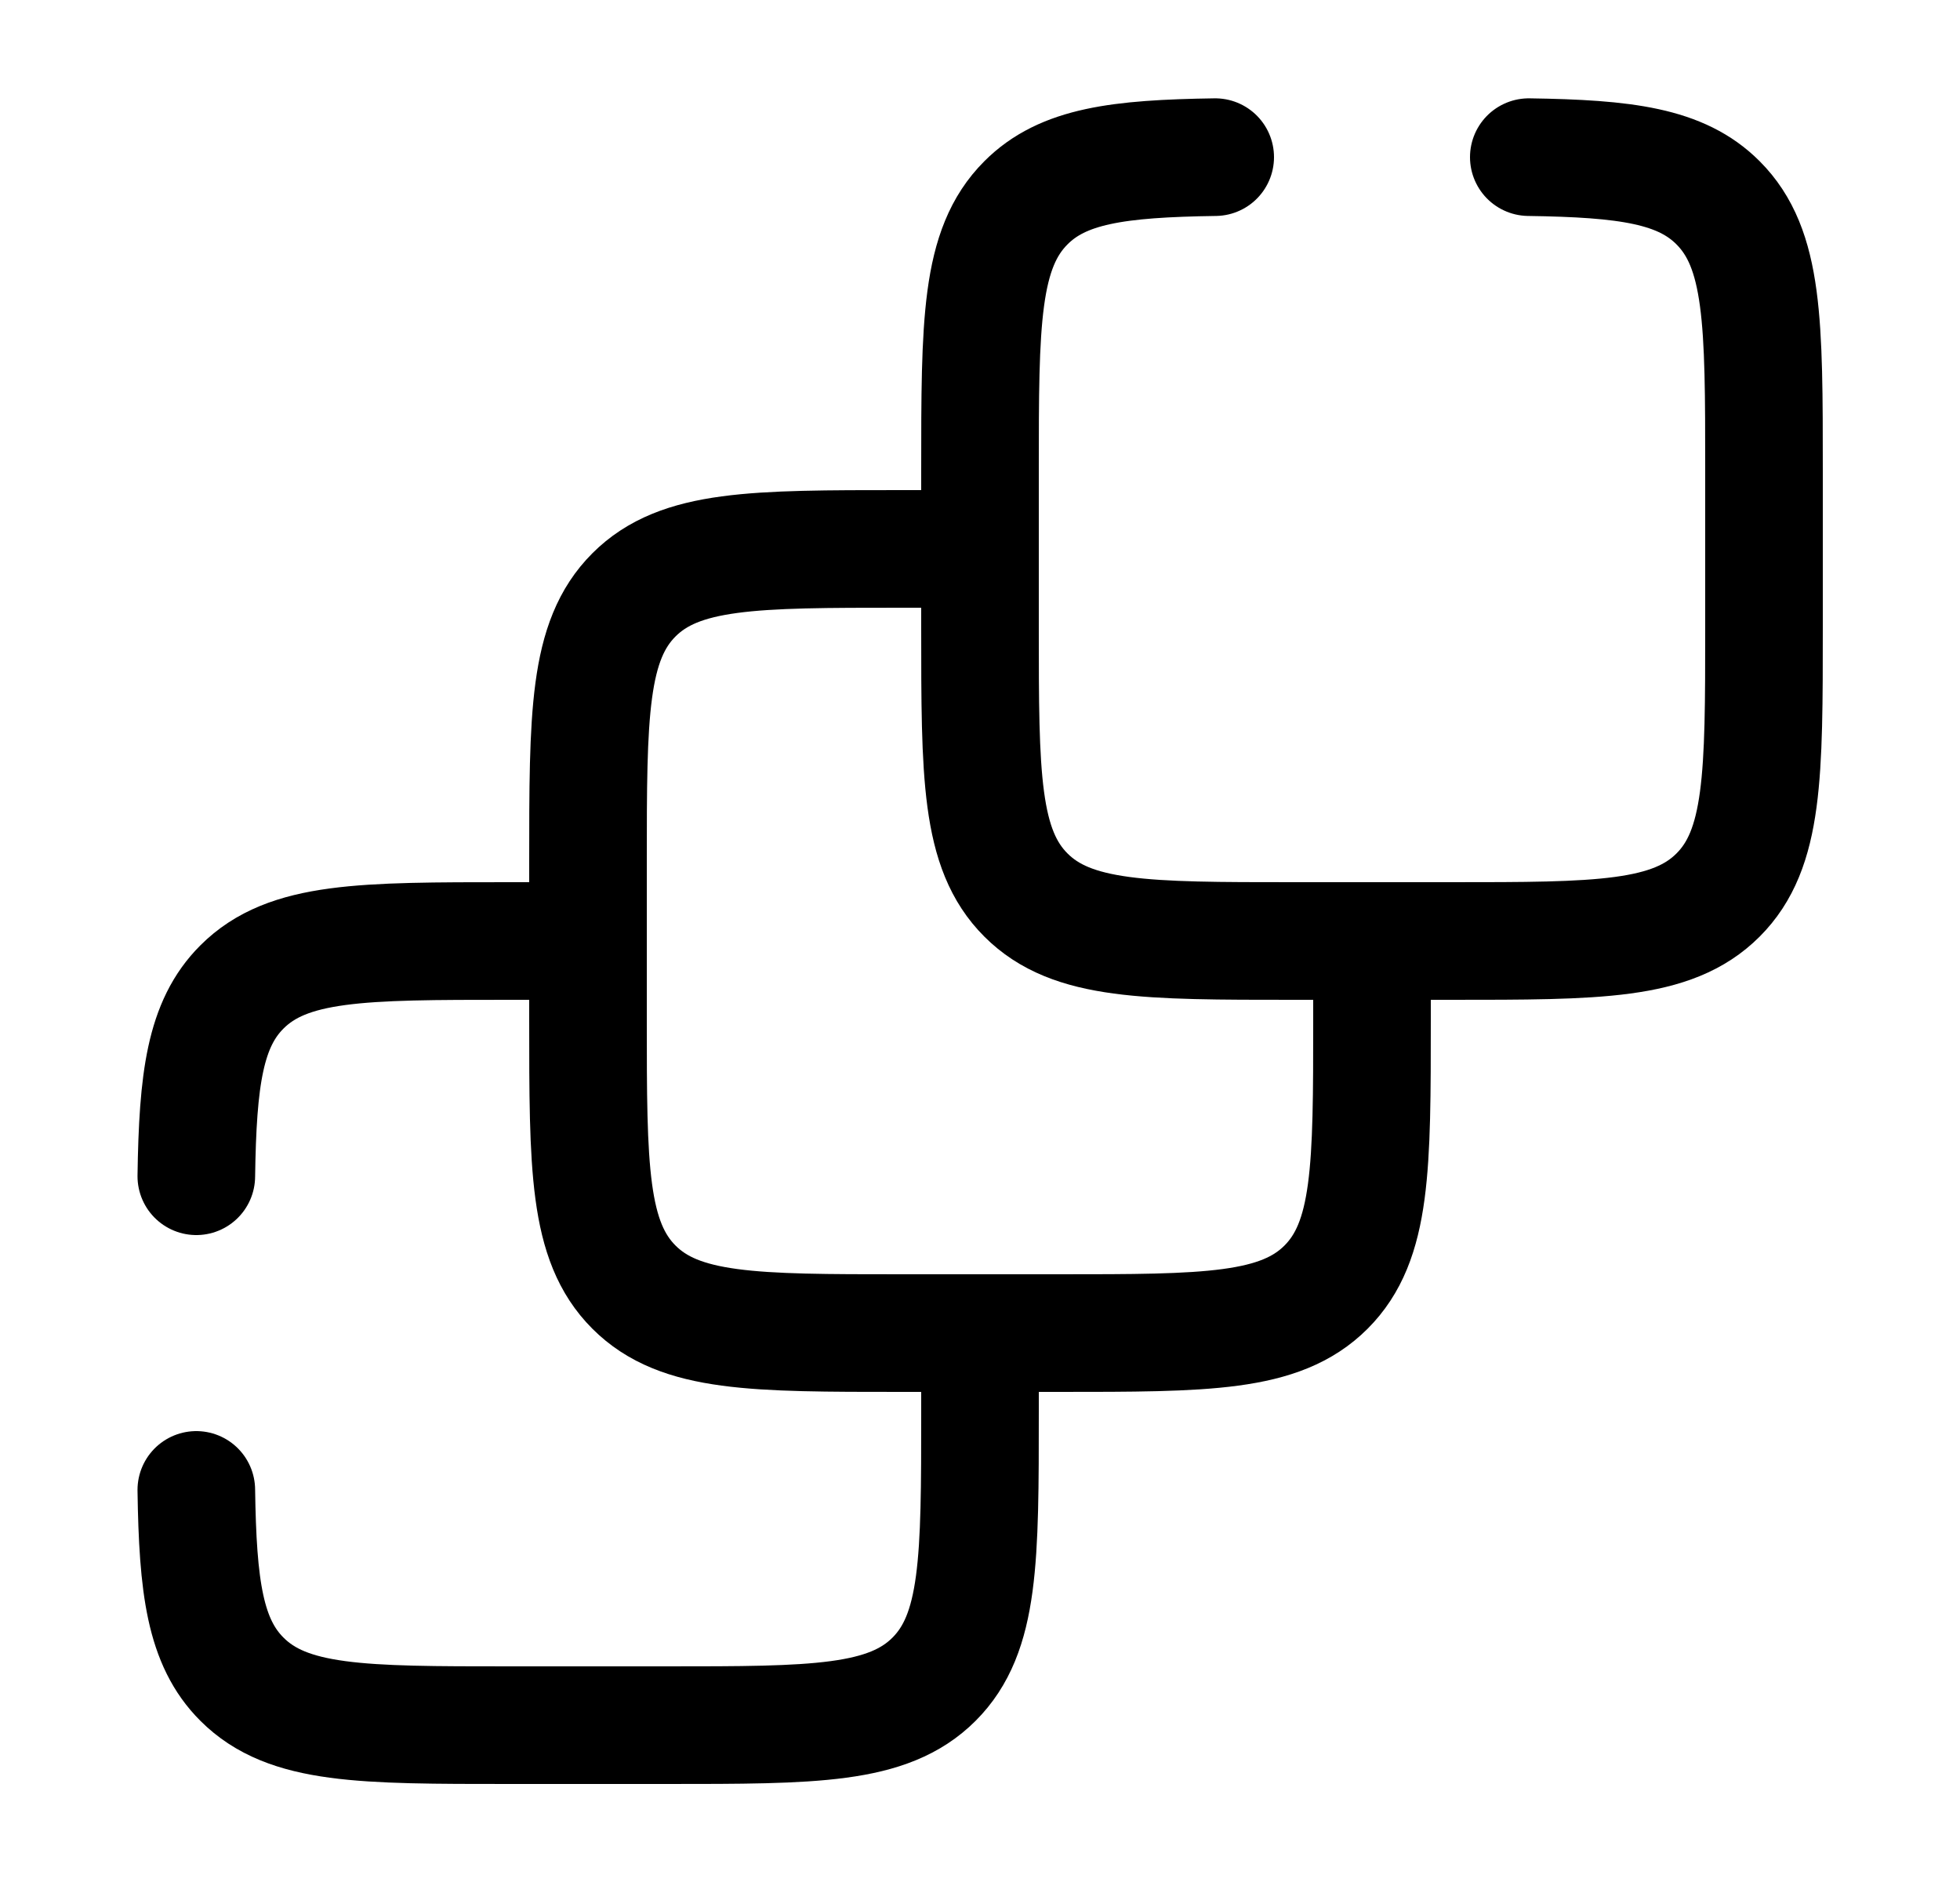
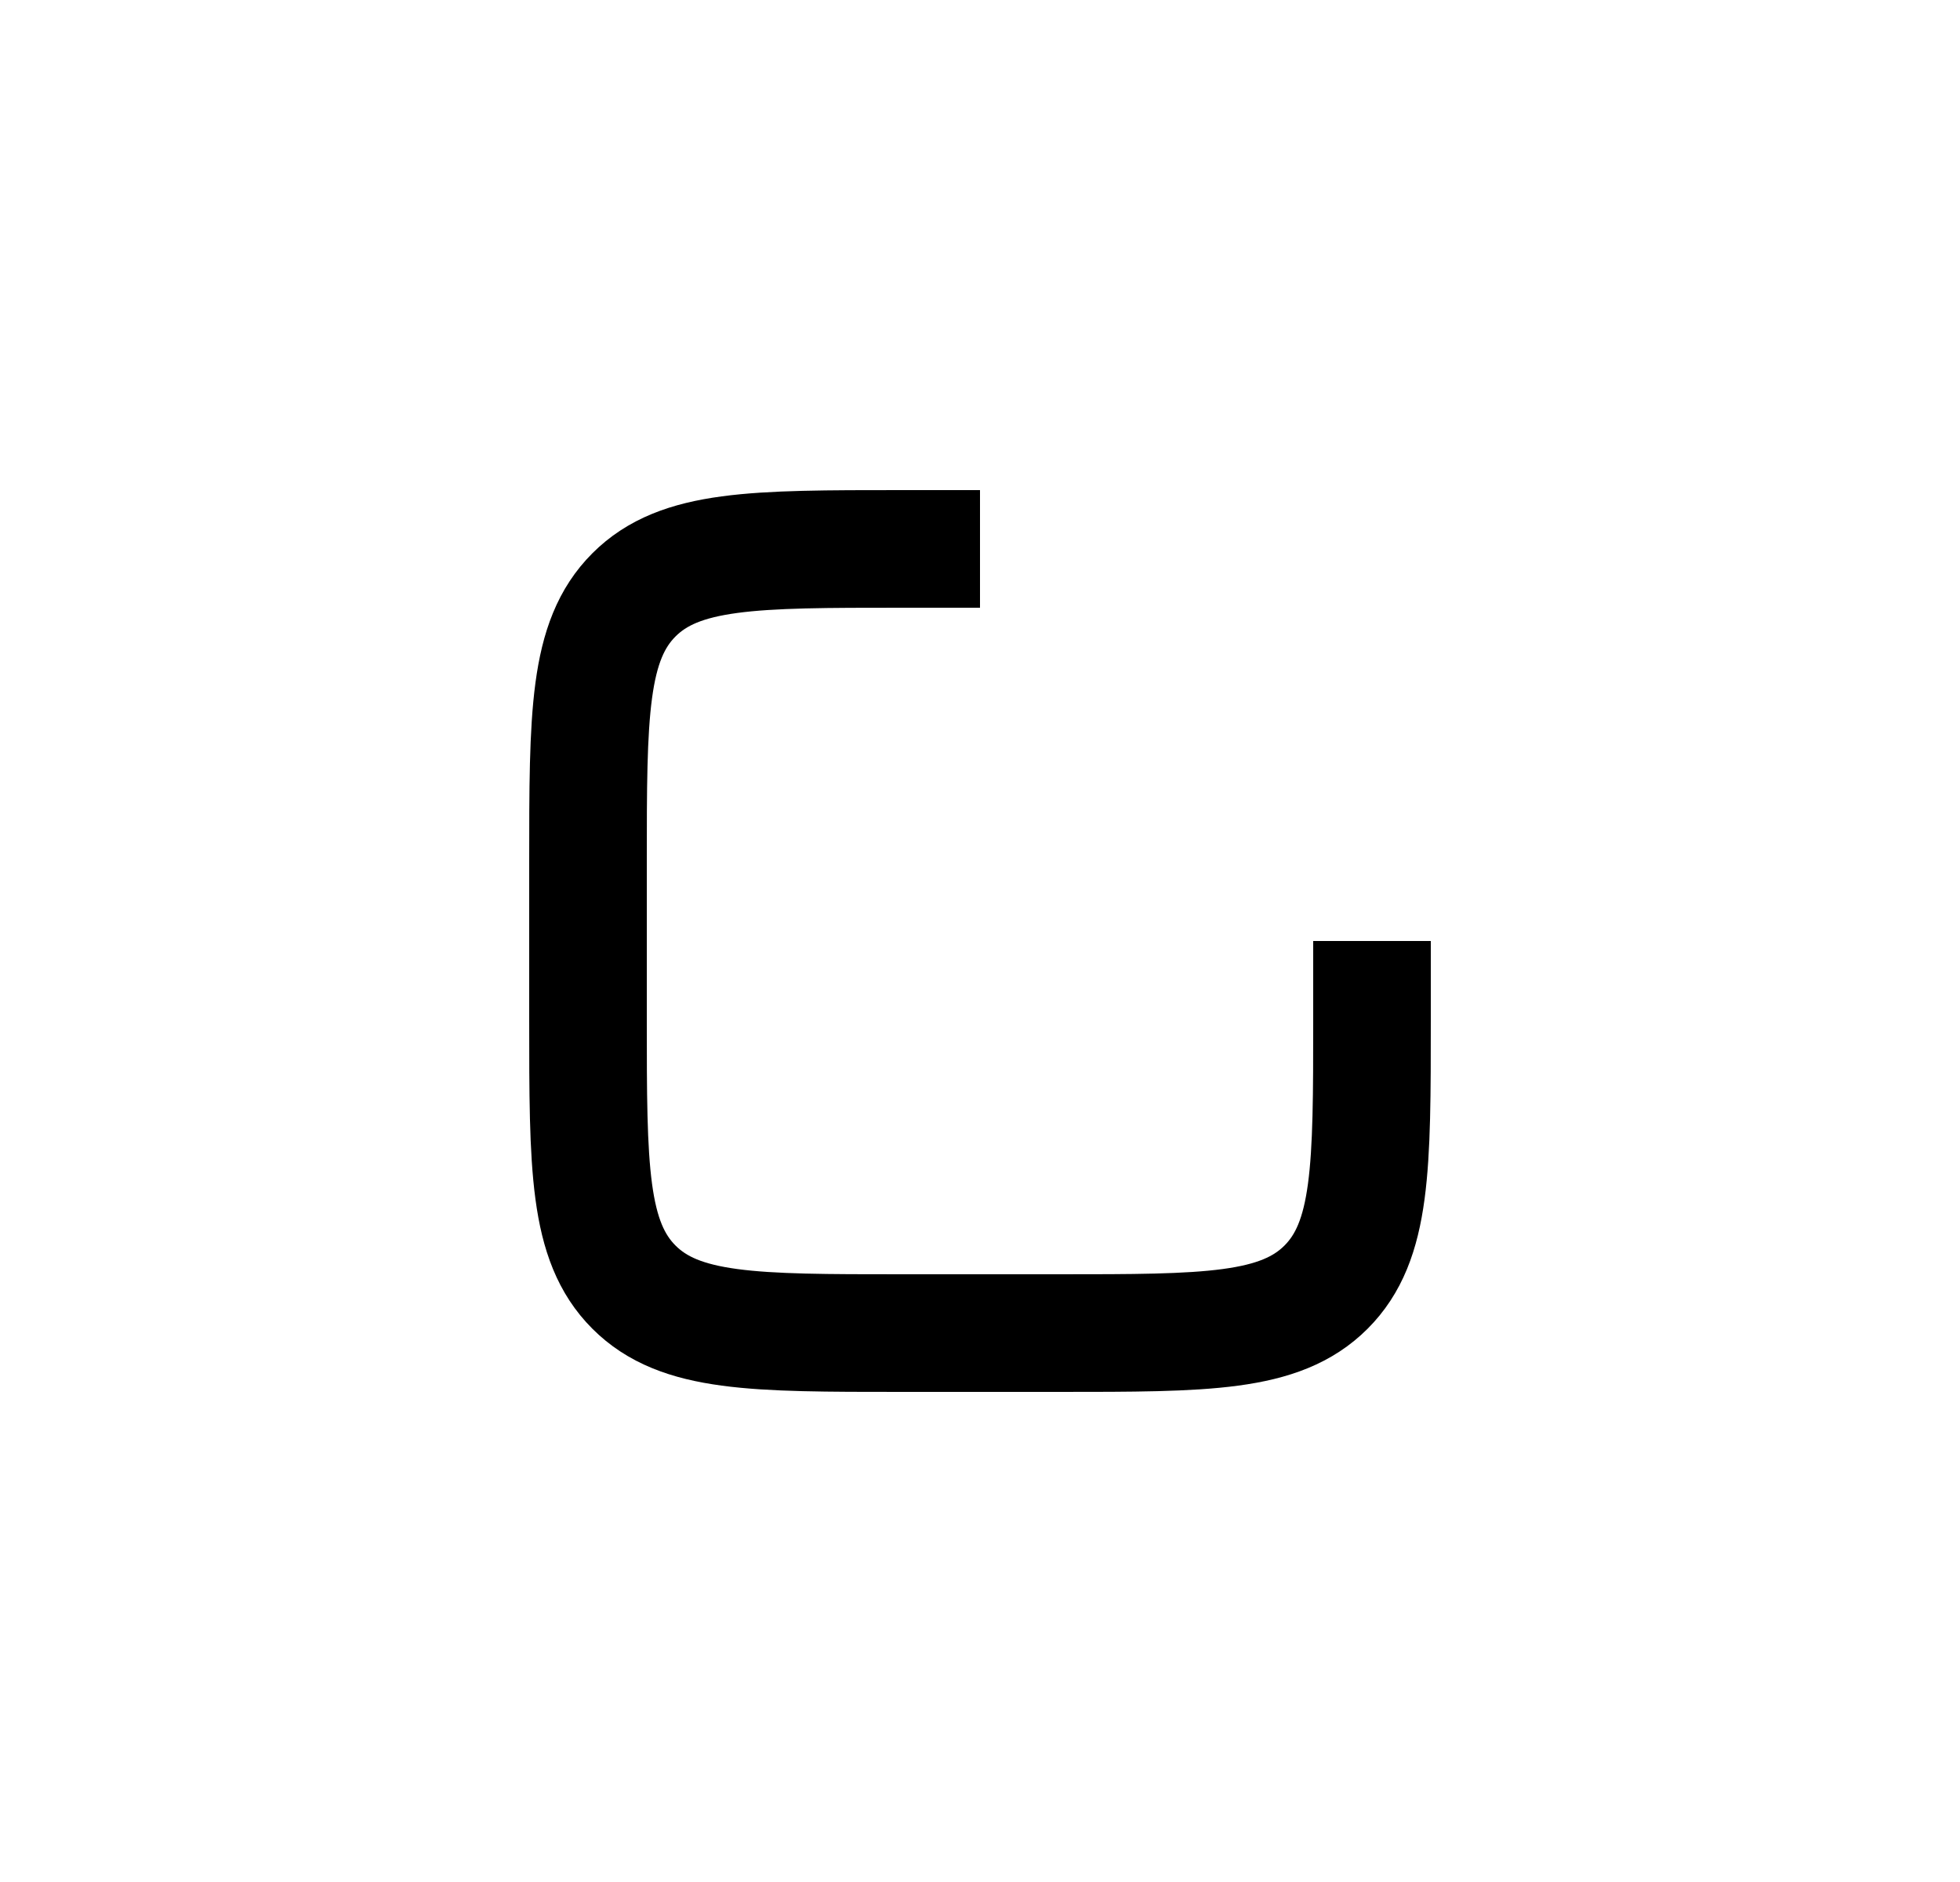
<svg xmlns="http://www.w3.org/2000/svg" width="25" height="24" viewBox="0 0 25 24" fill="none">
-   <path d="M7.5 12H6.5C4.614 12 3.672 12 3.086 12.586C2.614 13.057 2.522 13.76 2.504 15M12.5 17V18C12.5 19.886 12.5 20.828 11.914 21.414C11.328 22 10.386 22 8.5 22H6.5C4.614 22 3.672 22 3.086 21.414C2.614 20.943 2.522 20.24 2.504 19" stroke="black" stroke-width="1.5" stroke-linecap="round" />
  <path d="M12.5 7H11.5C9.614 7 8.672 7 8.086 7.586C7.5 8.172 7.5 9.114 7.5 11V13C7.5 14.886 7.5 15.828 8.086 16.414C8.672 17 9.614 17 11.5 17H13.5C15.386 17 16.328 17 16.914 16.414C17.5 15.828 17.5 14.886 17.5 13V12" stroke="black" stroke-width="1.5" />
-   <path d="M15.5 2.004C14.26 2.022 13.557 2.114 13.086 2.586C12.5 3.172 12.5 4.114 12.5 6V8C12.5 9.886 12.5 10.829 13.086 11.414C13.672 12 14.614 12 16.5 12H18.5C20.386 12 21.328 12 21.914 11.414C22.5 10.829 22.5 9.886 22.5 8V6C22.5 4.114 22.5 3.172 21.914 2.586C21.443 2.114 20.74 2.022 19.5 2.004" stroke="black" stroke-width="1.5" stroke-linecap="round" />
</svg>